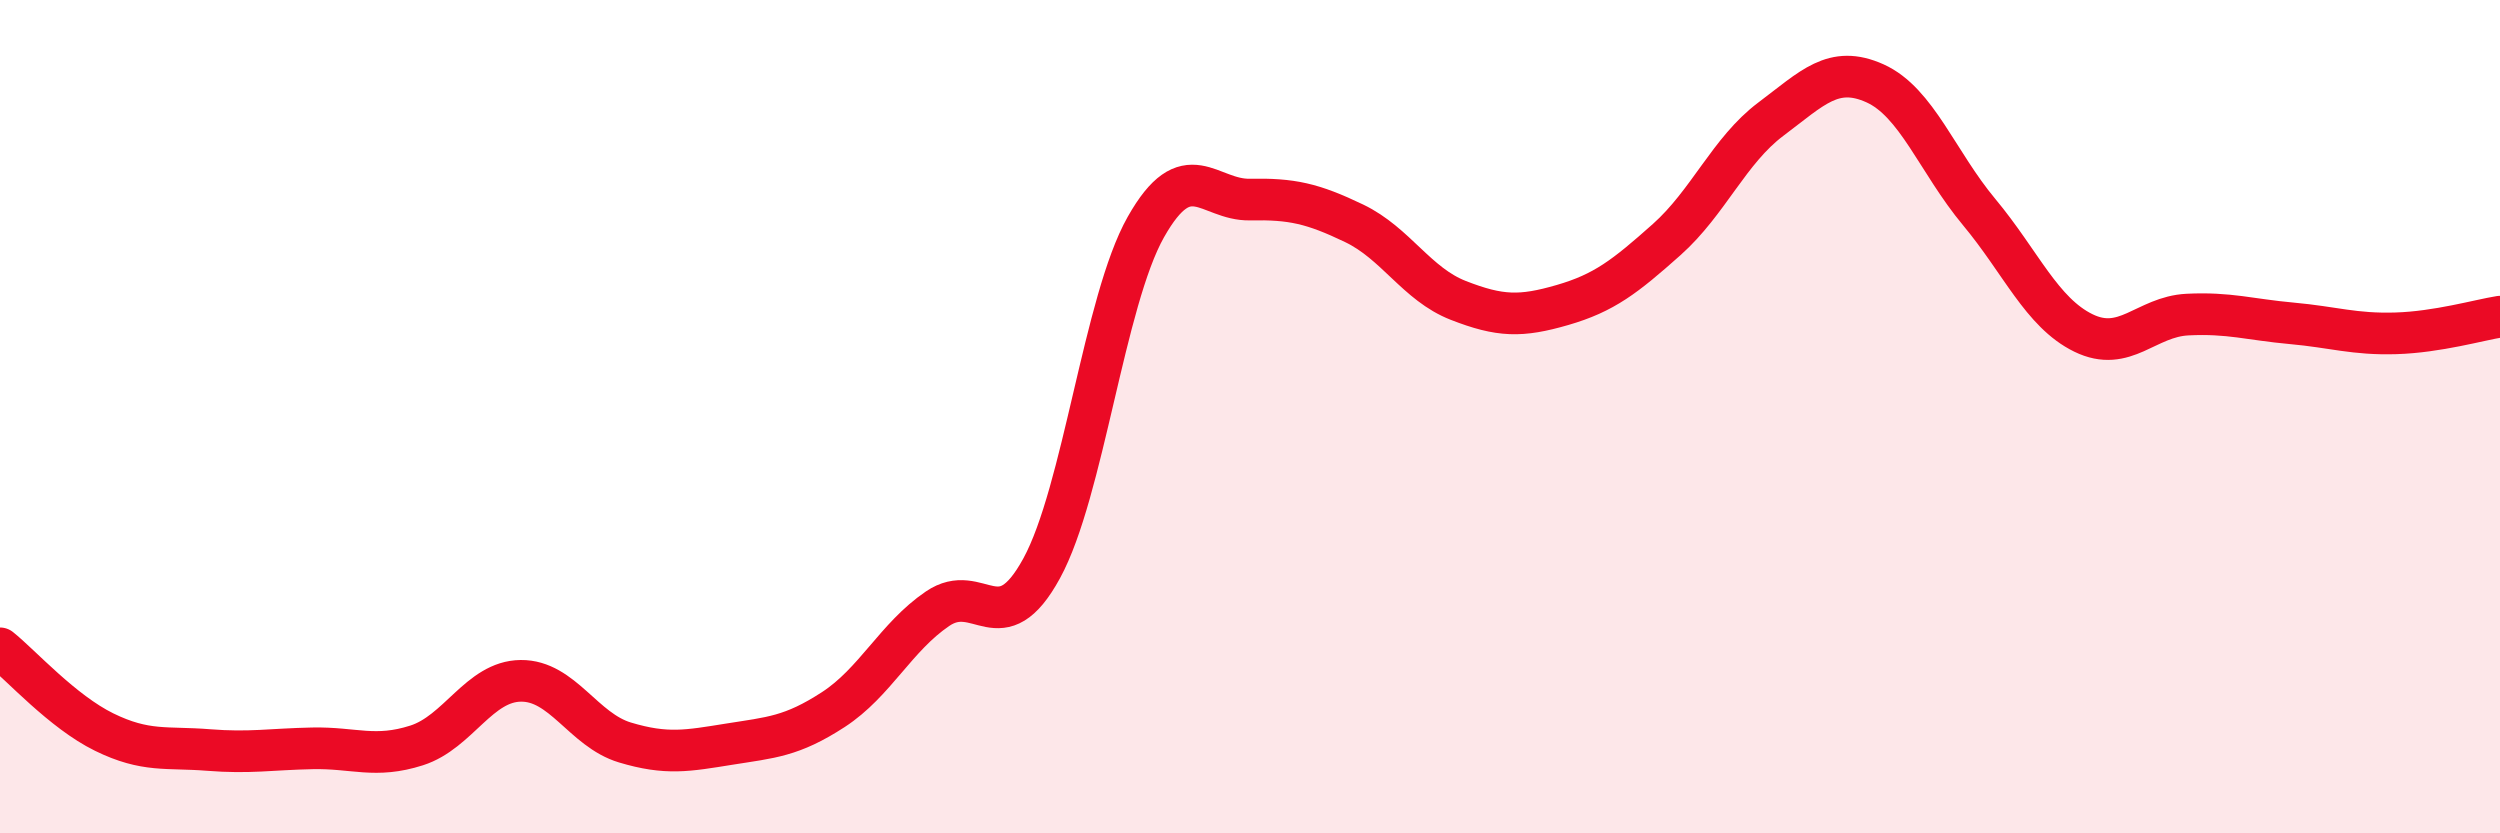
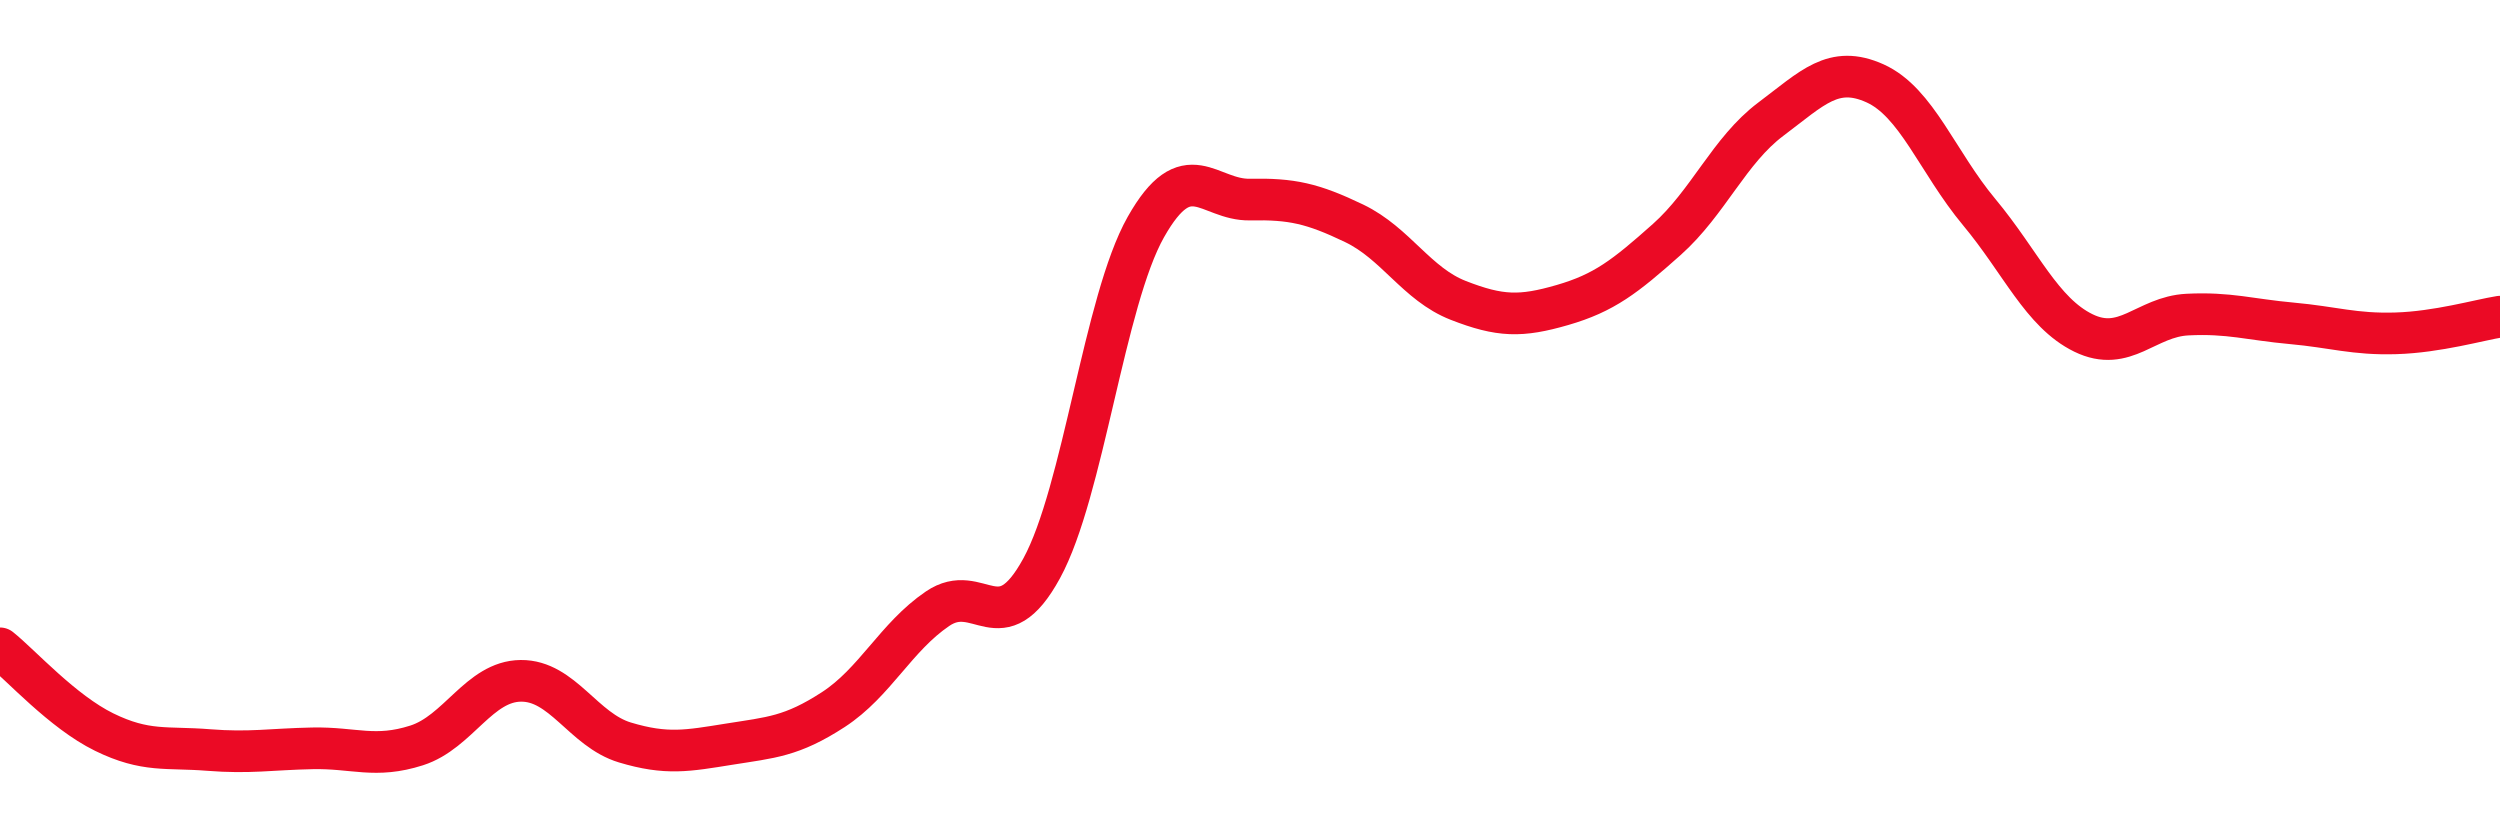
<svg xmlns="http://www.w3.org/2000/svg" width="60" height="20" viewBox="0 0 60 20">
-   <path d="M 0,15.56 C 0.5,15.96 1.5,17.08 2.5,17.57 C 3.5,18.06 4,17.92 5,18 C 6,18.08 6.5,17.98 7.5,17.96 C 8.5,17.94 9,18.21 10,17.89 C 11,17.57 11.5,16.35 12.5,16.34 C 13.5,16.33 14,17.52 15,17.82 C 16,18.12 16.5,18.02 17.5,17.86 C 18.5,17.7 19,17.68 20,17.03 C 21,16.38 21.5,15.29 22.5,14.61 C 23.5,13.93 24,15.47 25,13.64 C 26,11.81 26.5,7.22 27.5,5.45 C 28.5,3.68 29,4.81 30,4.79 C 31,4.77 31.5,4.88 32.5,5.36 C 33.5,5.84 34,6.82 35,7.21 C 36,7.6 36.5,7.61 37.5,7.32 C 38.5,7.03 39,6.64 40,5.75 C 41,4.86 41.5,3.61 42.5,2.86 C 43.5,2.11 44,1.55 45,2 C 46,2.45 46.5,3.89 47.5,5.09 C 48.5,6.29 49,7.5 50,7.99 C 51,8.48 51.5,7.6 52.5,7.55 C 53.5,7.5 54,7.67 55,7.76 C 56,7.85 56.5,8.03 57.5,8 C 58.5,7.97 59.5,7.68 60,7.6L60 20L0 20Z" fill="#EB0A25" opacity="0.1" stroke-linecap="round" stroke-linejoin="round" />
  <path d="M 0,15.56 C 0.5,15.96 1.5,17.08 2.5,17.57 C 3.5,18.06 4,17.92 5,18 C 6,18.08 6.5,17.98 7.5,17.96 C 8.5,17.94 9,18.21 10,17.89 C 11,17.57 11.5,16.35 12.5,16.34 C 13.5,16.33 14,17.52 15,17.82 C 16,18.12 16.5,18.02 17.5,17.86 C 18.5,17.7 19,17.68 20,17.03 C 21,16.38 21.5,15.29 22.5,14.61 C 23.5,13.93 24,15.47 25,13.64 C 26,11.81 26.5,7.22 27.5,5.45 C 28.5,3.68 29,4.81 30,4.79 C 31,4.77 31.5,4.88 32.5,5.36 C 33.5,5.84 34,6.82 35,7.21 C 36,7.6 36.5,7.61 37.5,7.32 C 38.5,7.03 39,6.64 40,5.75 C 41,4.86 41.5,3.61 42.5,2.86 C 43.5,2.11 44,1.55 45,2 C 46,2.45 46.5,3.89 47.5,5.09 C 48.5,6.29 49,7.5 50,7.99 C 51,8.48 51.5,7.6 52.5,7.55 C 53.5,7.5 54,7.67 55,7.76 C 56,7.85 56.5,8.03 57.5,8 C 58.5,7.97 59.5,7.68 60,7.6" stroke="#EB0A25" stroke-width="1" fill="none" stroke-linecap="round" stroke-linejoin="round" />
</svg>